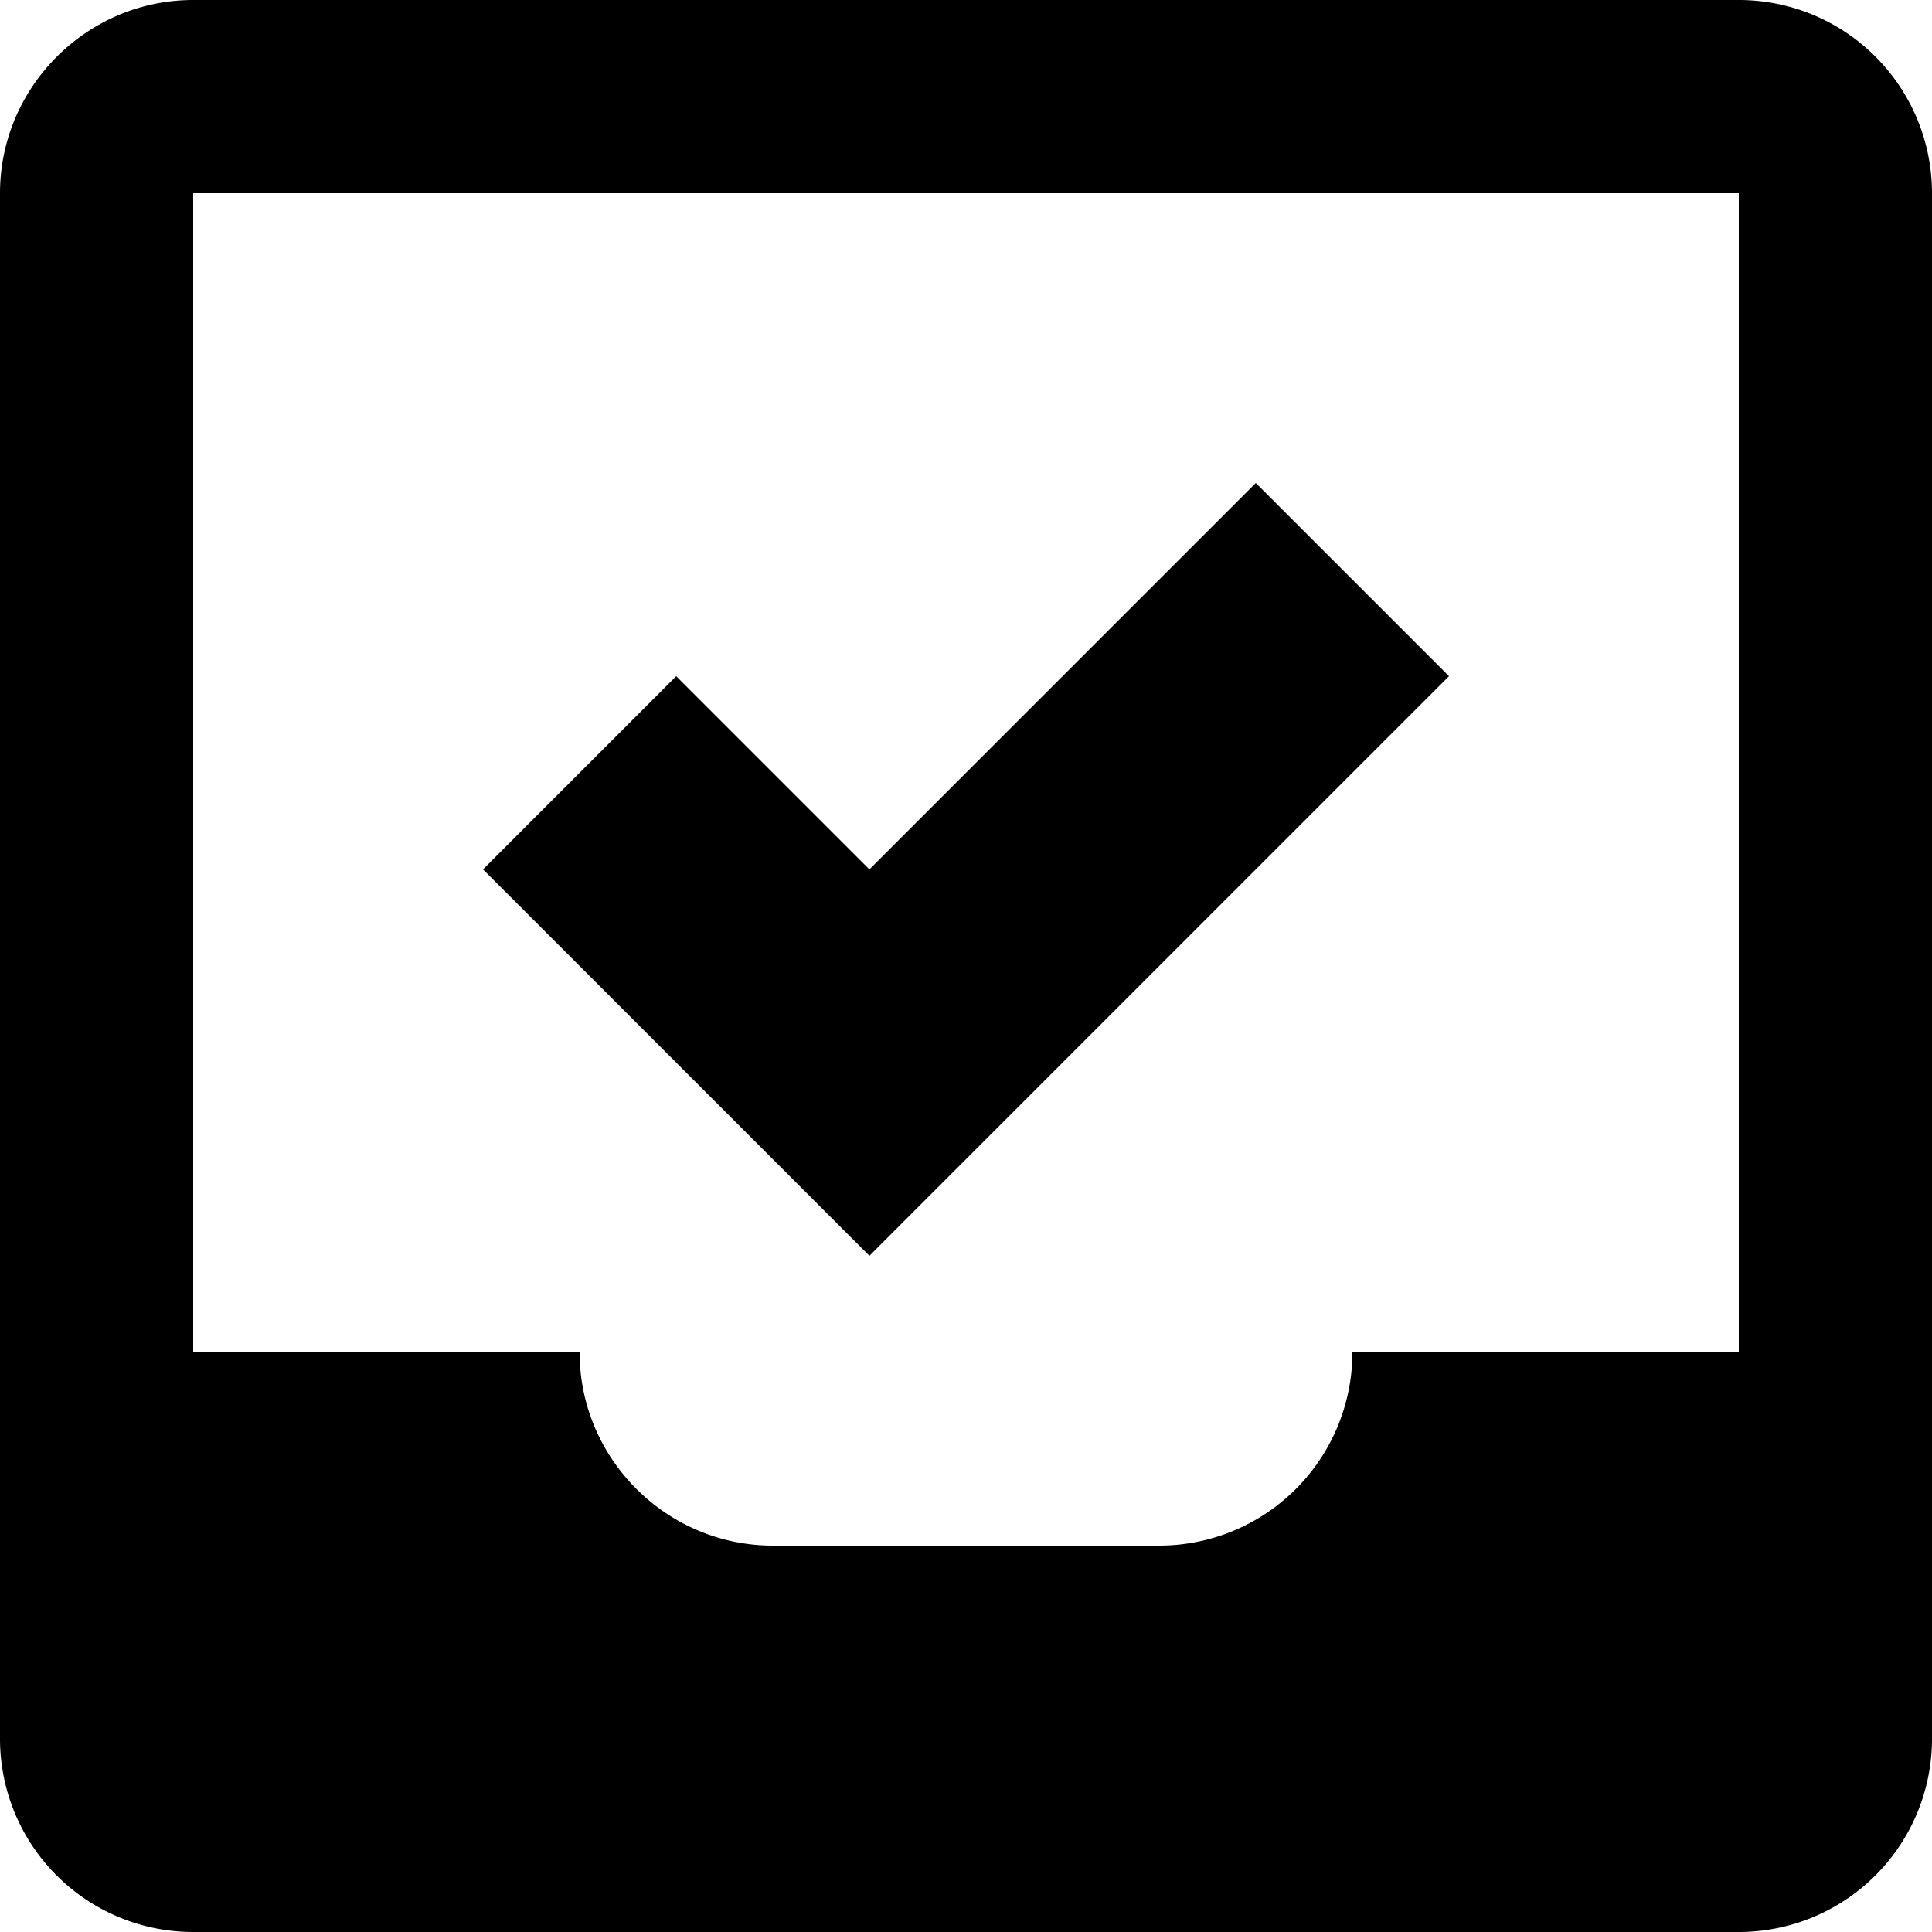
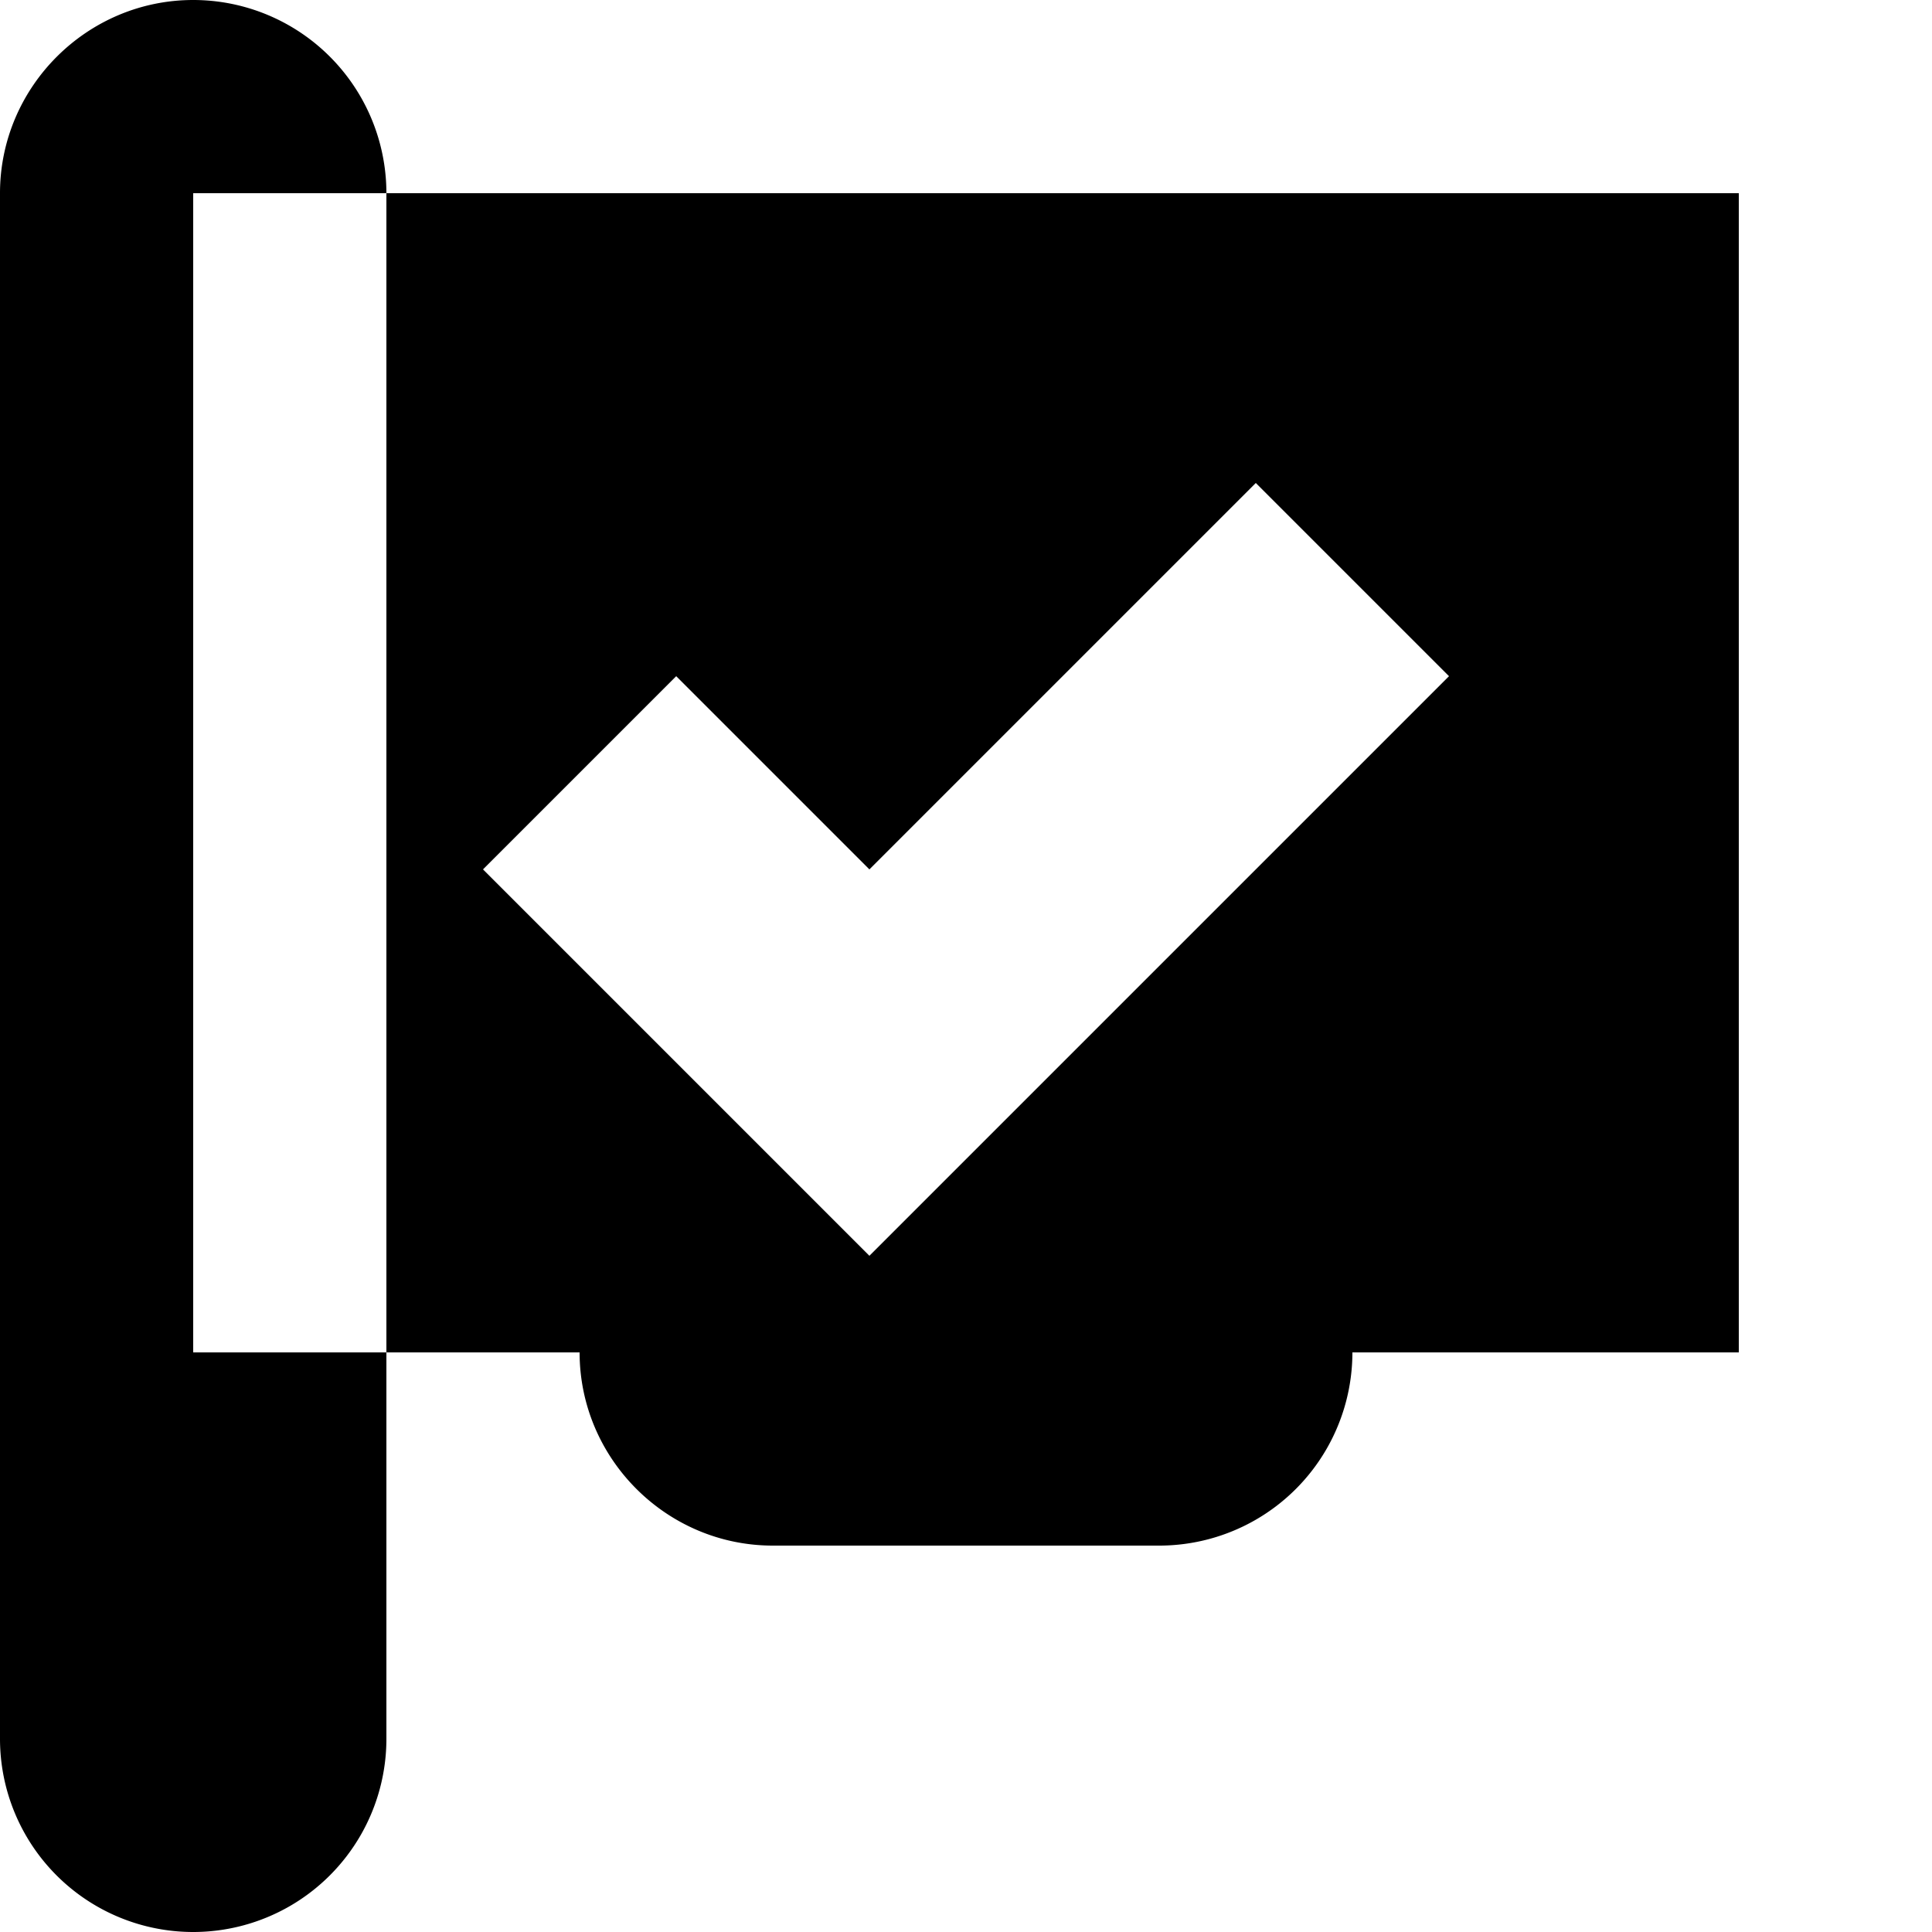
<svg xmlns="http://www.w3.org/2000/svg" viewBox="0 0 20 20" fill="currentColor">
-   <path d="M0 2C0 .9.9 0 2 0h16a2 2 0 0 1 2 2v16a2 2 0 0 1-2 2H2a2 2 0 0 1-2-2V2zm14 12h4V2H2v12h4c0 1.1.9 2 2 2h4a2 2 0 0 0 2-2zM5 9l2-2 2 2 4-4 2 2-6 6-4-4z" />
+   <path d="M0 2C0 .9.9 0 2 0a2 2 0 0 1 2 2v16a2 2 0 0 1-2 2H2a2 2 0 0 1-2-2V2zm14 12h4V2H2v12h4c0 1.1.9 2 2 2h4a2 2 0 0 0 2-2zM5 9l2-2 2 2 4-4 2 2-6 6-4-4z" />
</svg>